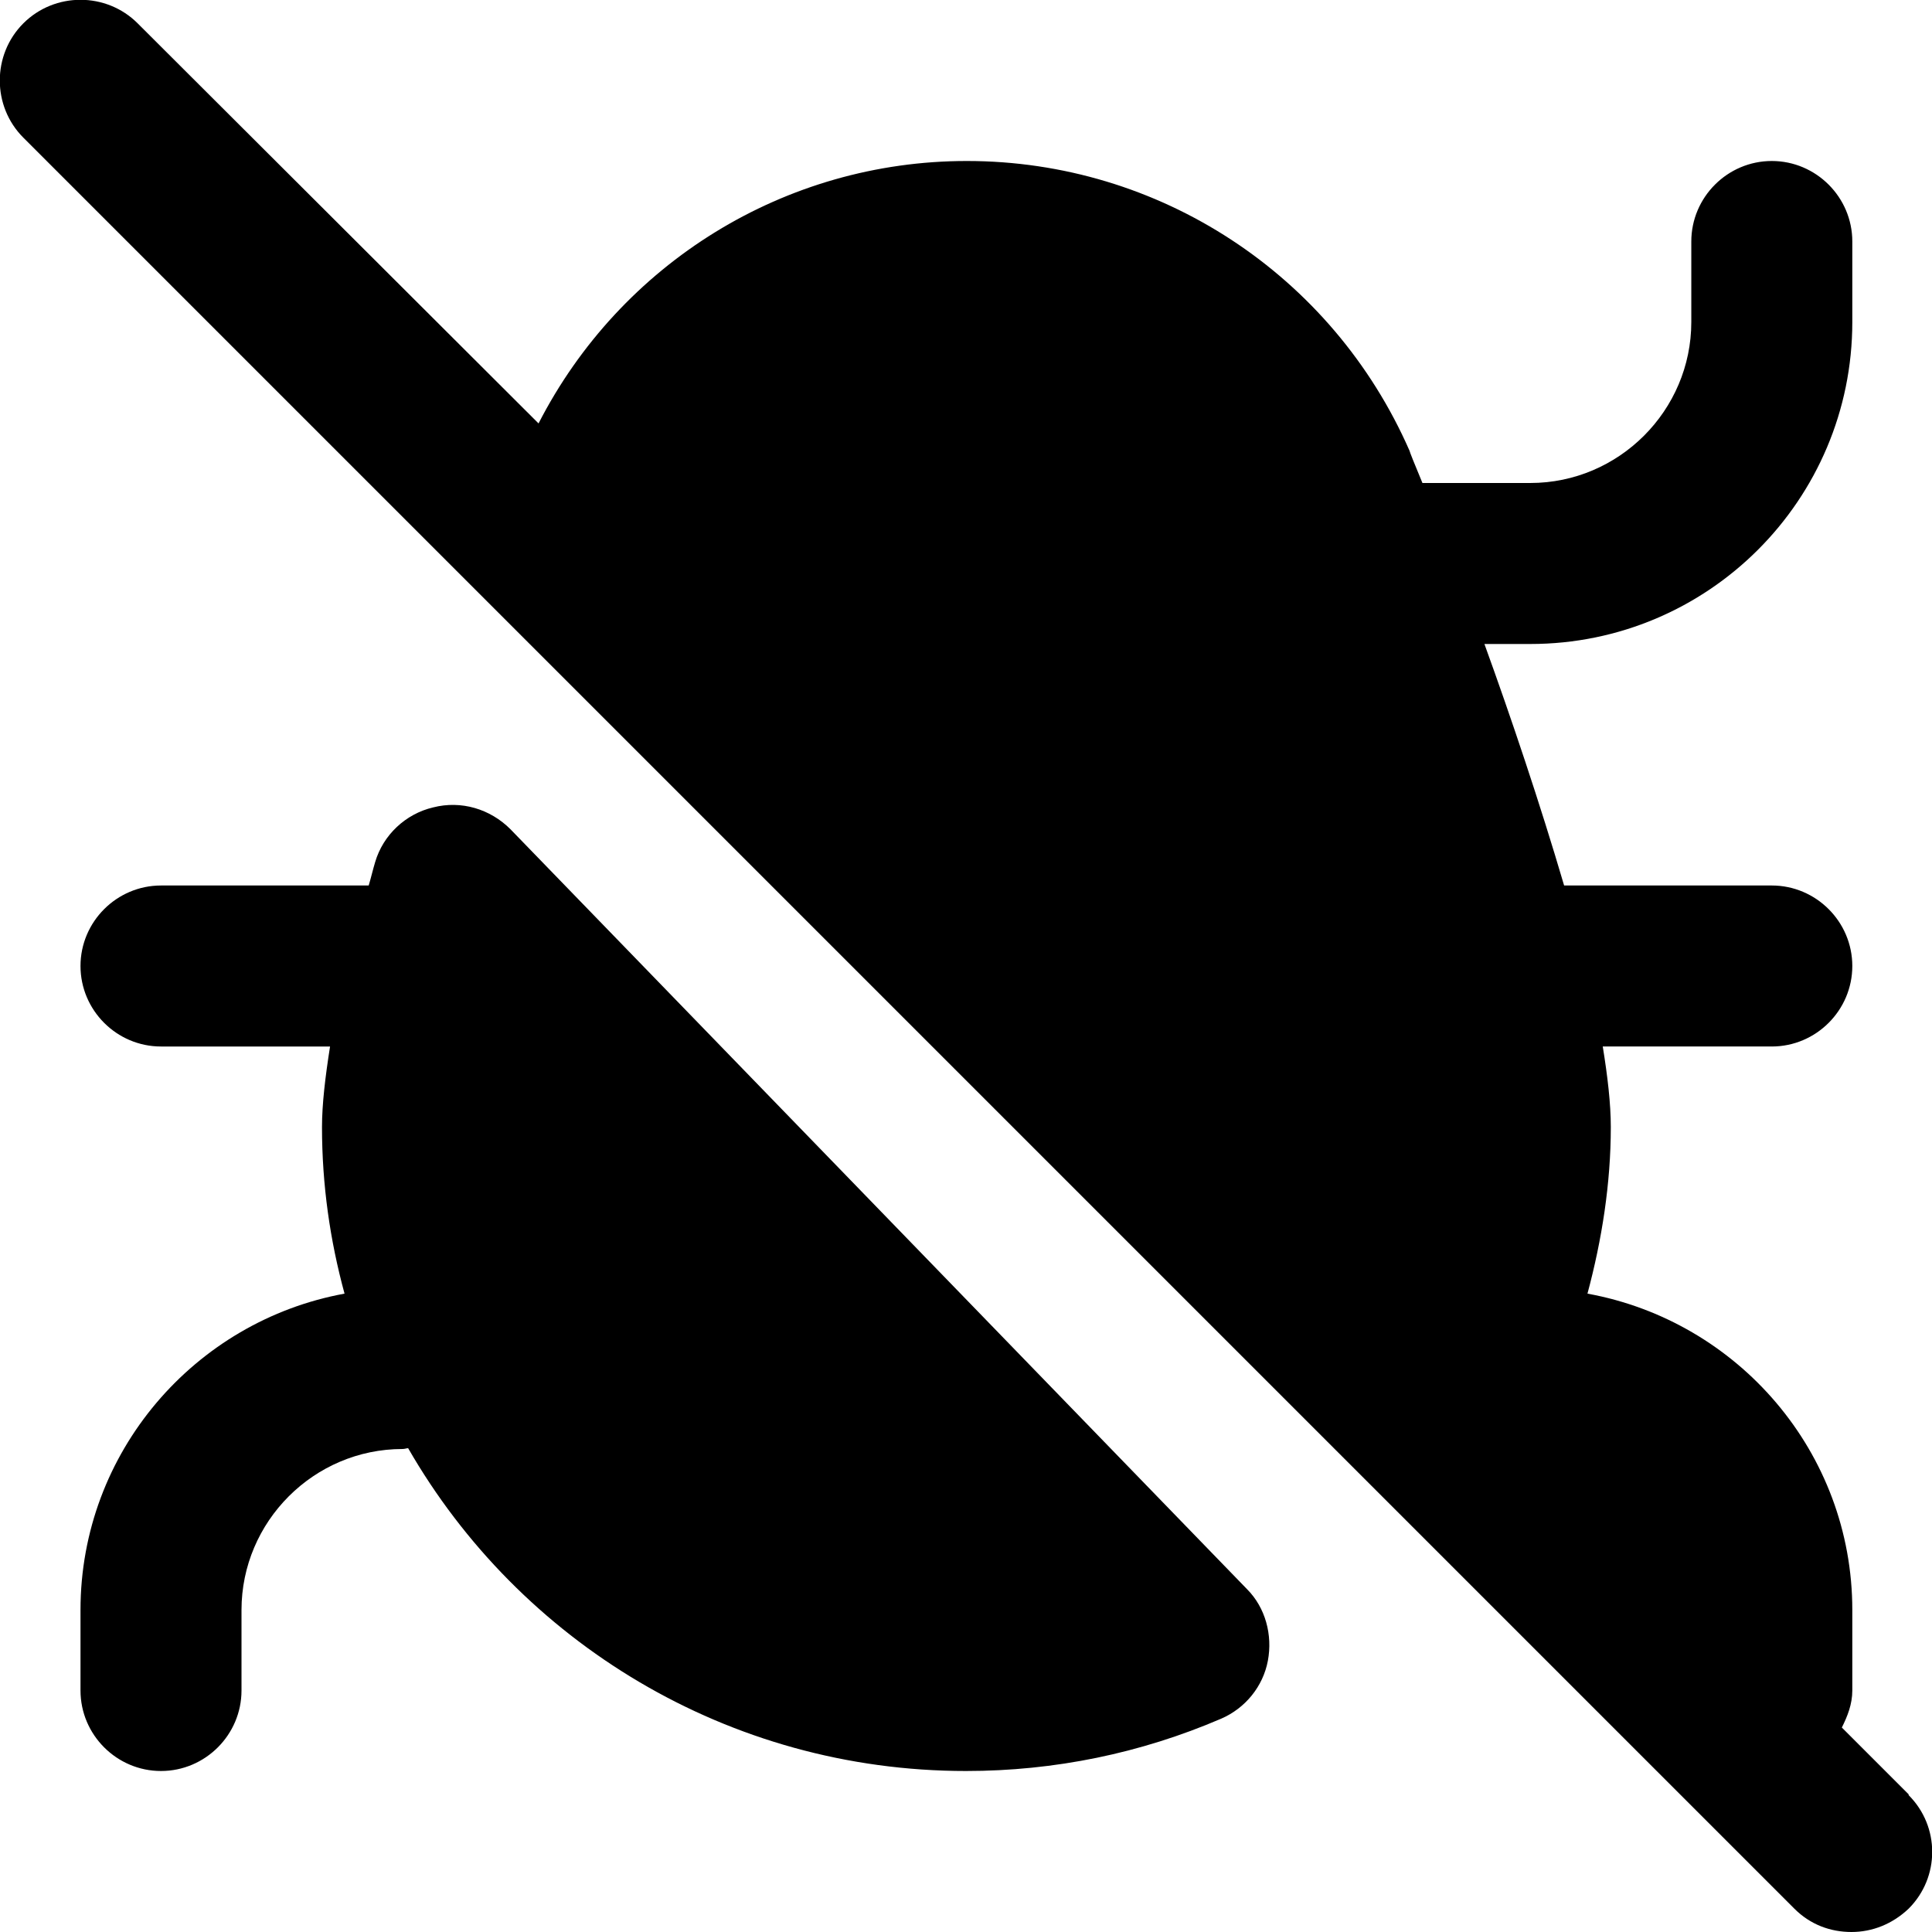
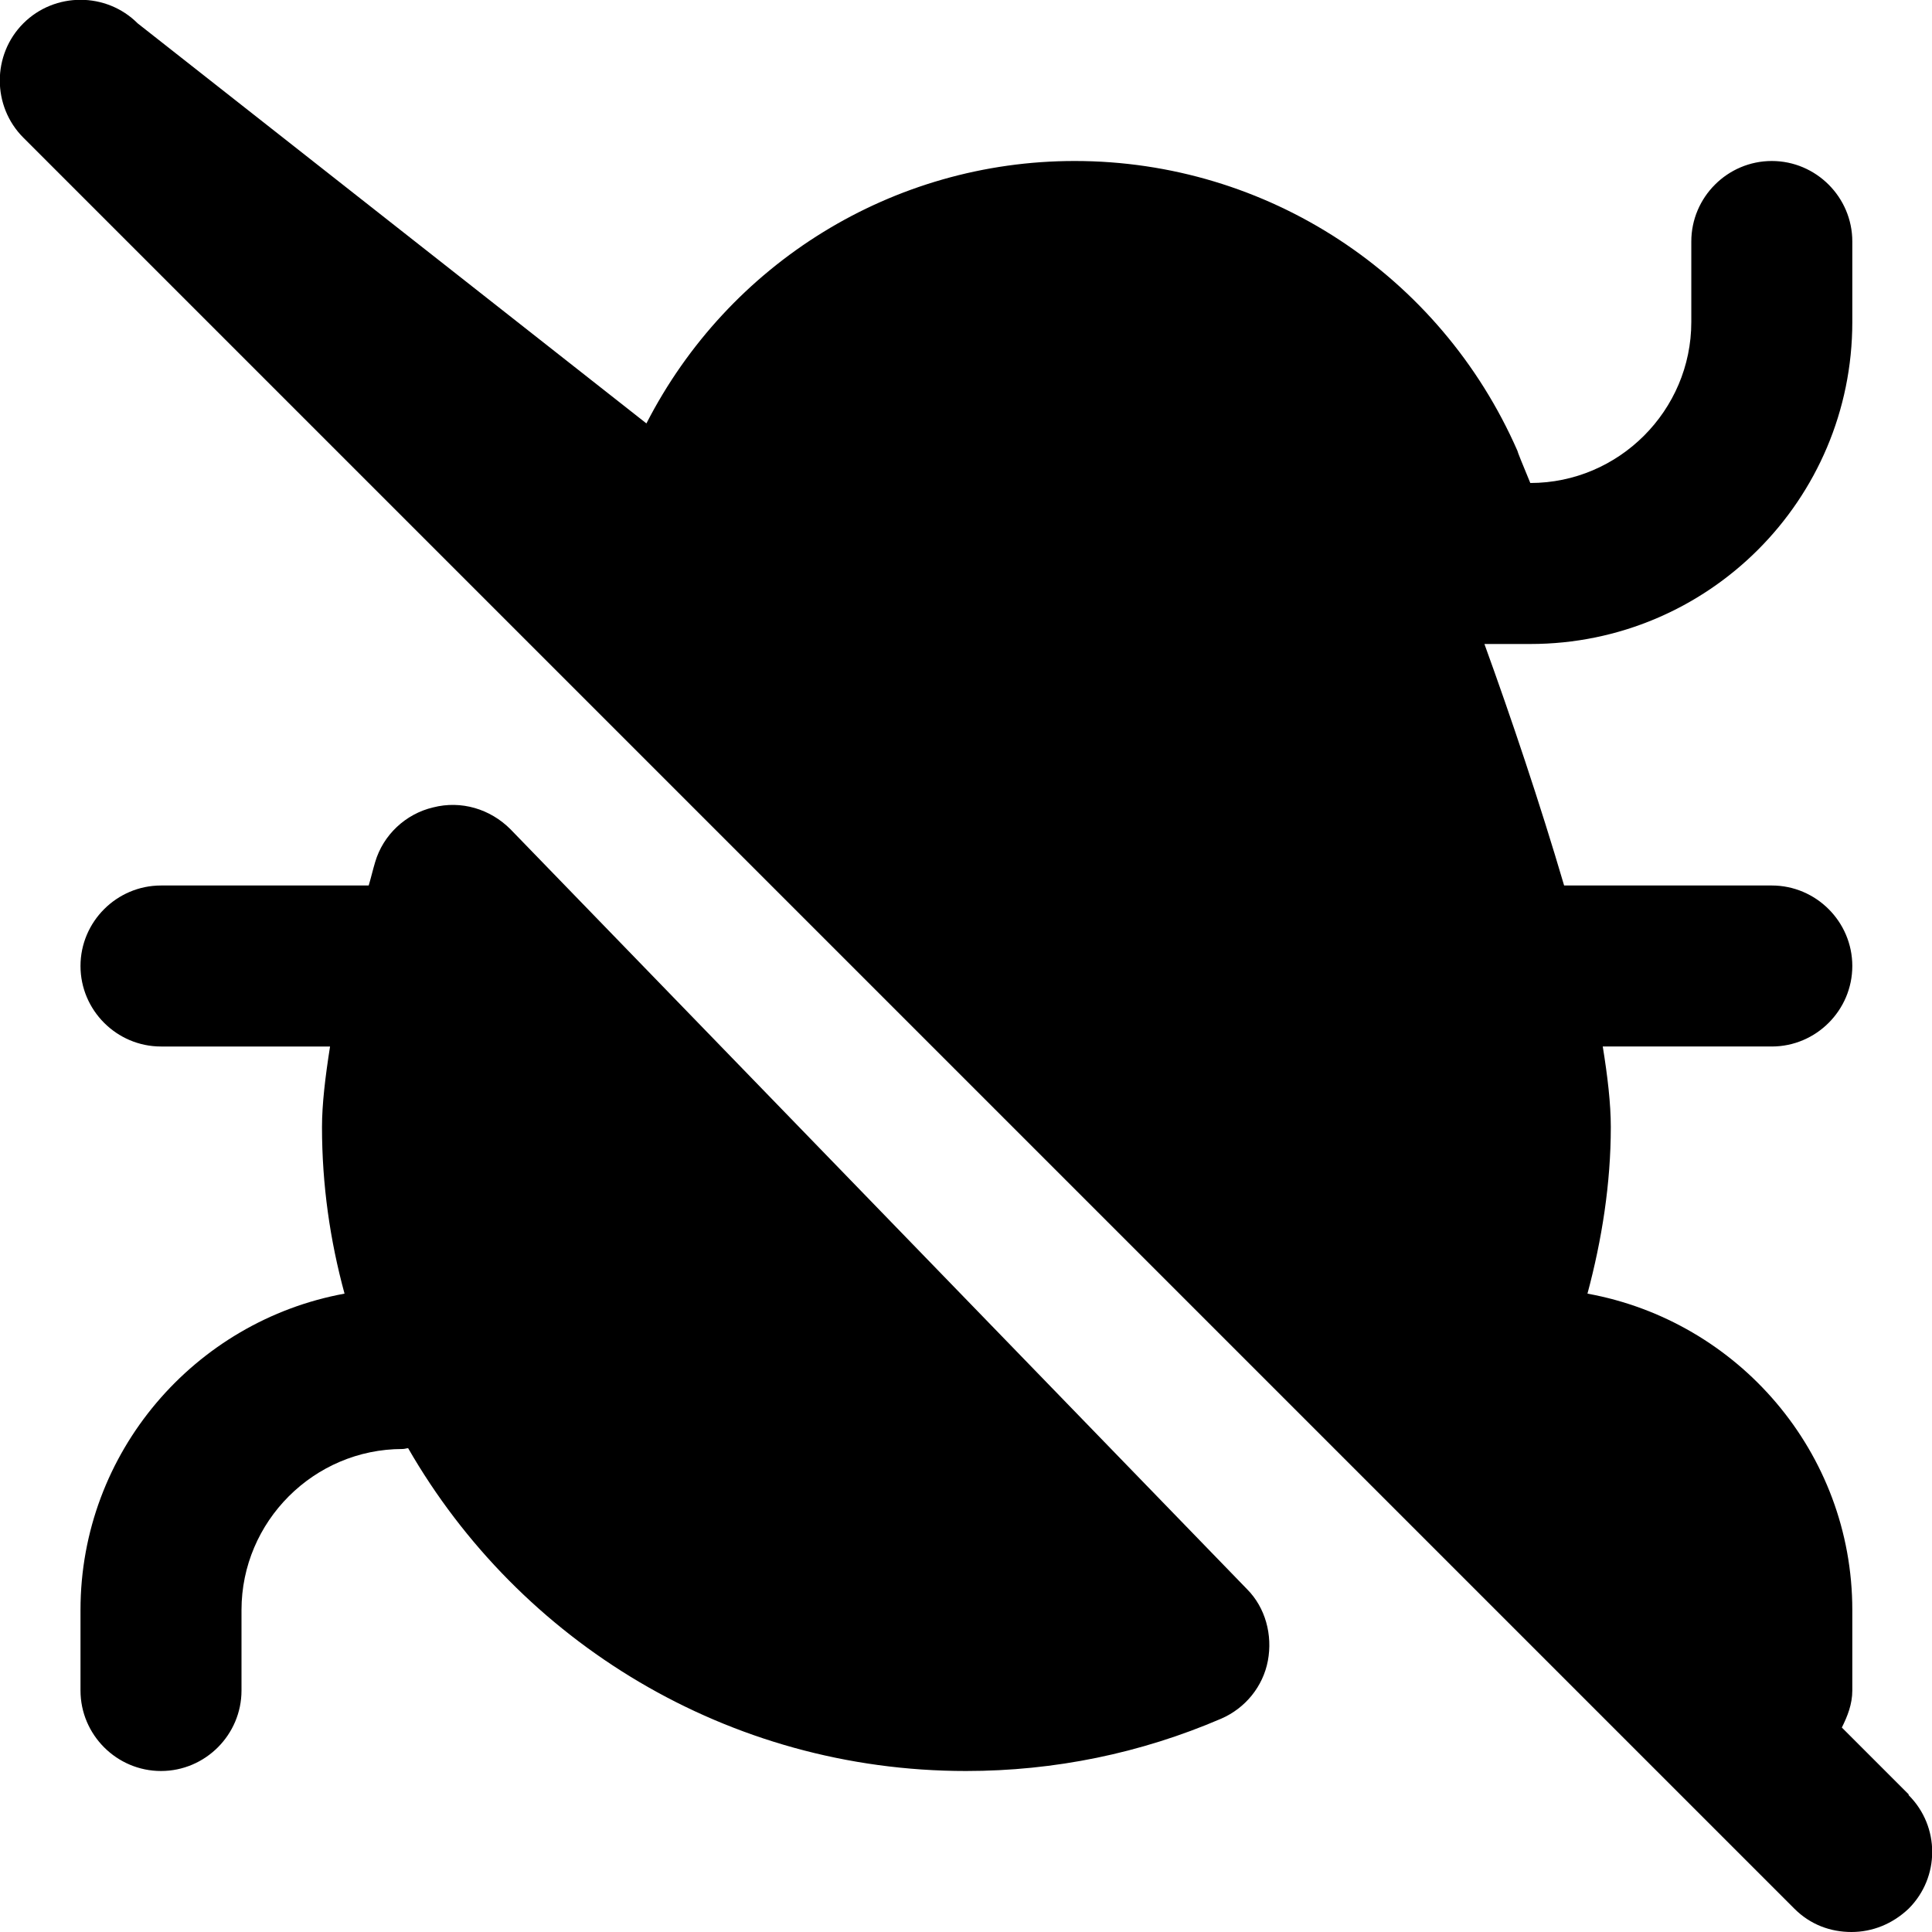
<svg xmlns="http://www.w3.org/2000/svg" id="Layer_1" data-name="Layer 1" viewBox="0 0 24 24" width="512" height="512">
-   <path d="M23.71,22.29l-.83-.83c.07-.14,.13-.29,.13-.46v-1c0-1.96-1.42-3.59-3.29-3.93,.18-.67,.29-1.37,.29-2.07,0-.29-.04-.63-.1-1h2.1c.55,0,1-.45,1-1s-.45-1-1-1h-2.58c-.3-1.02-.66-2.09-.99-3h.57c2.21,0,4-1.79,4-4v-1c0-.55-.45-1-1-1s-1,.45-1,1v1c0,1.1-.9,2-2,2h-1.34c-.1-.24-.16-.39-.16-.4-.96-2.19-3.11-3.6-5.5-3.6-2.26,0-4.3,1.27-5.32,3.26L1.71,.29C1.32-.1,.68-.1,.29,.29S-.1,1.32,.29,1.71L22.29,23.71c.2,.2,.45,.29,.71,.29s.51-.1,.71-.29c.39-.39,.39-1.02,0-1.41ZM6.34,10.3c-.25-.25-.61-.36-.96-.27-.34,.08-.62,.34-.72,.68-.03,.1-.05,.19-.08,.29H2c-.55,0-1,.45-1,1s.45,1,1,1h2.1c-.06,.38-.1,.72-.1,1,0,.72,.1,1.41,.28,2.07-1.86,.34-3.28,1.97-3.28,3.93v1c0,.55,.45,1,1,1s1-.45,1-1v-1c0-1.1,.9-2,2-2,.03,0,.05-.01,.07-.01,1.38,2.4,3.97,4.01,6.93,4.01,1.1,0,2.17-.22,3.17-.65,.3-.13,.52-.4,.58-.72,.06-.32-.03-.66-.26-.89L6.34,10.3Z" />
+   <path d="M23.71,22.29l-.83-.83c.07-.14,.13-.29,.13-.46v-1c0-1.96-1.42-3.59-3.29-3.93,.18-.67,.29-1.37,.29-2.07,0-.29-.04-.63-.1-1h2.1c.55,0,1-.45,1-1s-.45-1-1-1h-2.58c-.3-1.02-.66-2.09-.99-3h.57c2.21,0,4-1.79,4-4v-1c0-.55-.45-1-1-1s-1,.45-1,1v1c0,1.1-.9,2-2,2c-.1-.24-.16-.39-.16-.4-.96-2.19-3.11-3.6-5.5-3.6-2.26,0-4.3,1.27-5.32,3.26L1.71,.29C1.32-.1,.68-.1,.29,.29S-.1,1.32,.29,1.71L22.29,23.71c.2,.2,.45,.29,.71,.29s.51-.1,.71-.29c.39-.39,.39-1.02,0-1.41ZM6.34,10.3c-.25-.25-.61-.36-.96-.27-.34,.08-.62,.34-.72,.68-.03,.1-.05,.19-.08,.29H2c-.55,0-1,.45-1,1s.45,1,1,1h2.1c-.06,.38-.1,.72-.1,1,0,.72,.1,1.41,.28,2.07-1.86,.34-3.28,1.97-3.28,3.93v1c0,.55,.45,1,1,1s1-.45,1-1v-1c0-1.1,.9-2,2-2,.03,0,.05-.01,.07-.01,1.38,2.4,3.97,4.01,6.93,4.01,1.1,0,2.17-.22,3.17-.65,.3-.13,.52-.4,.58-.72,.06-.32-.03-.66-.26-.89L6.34,10.3Z" />
</svg>